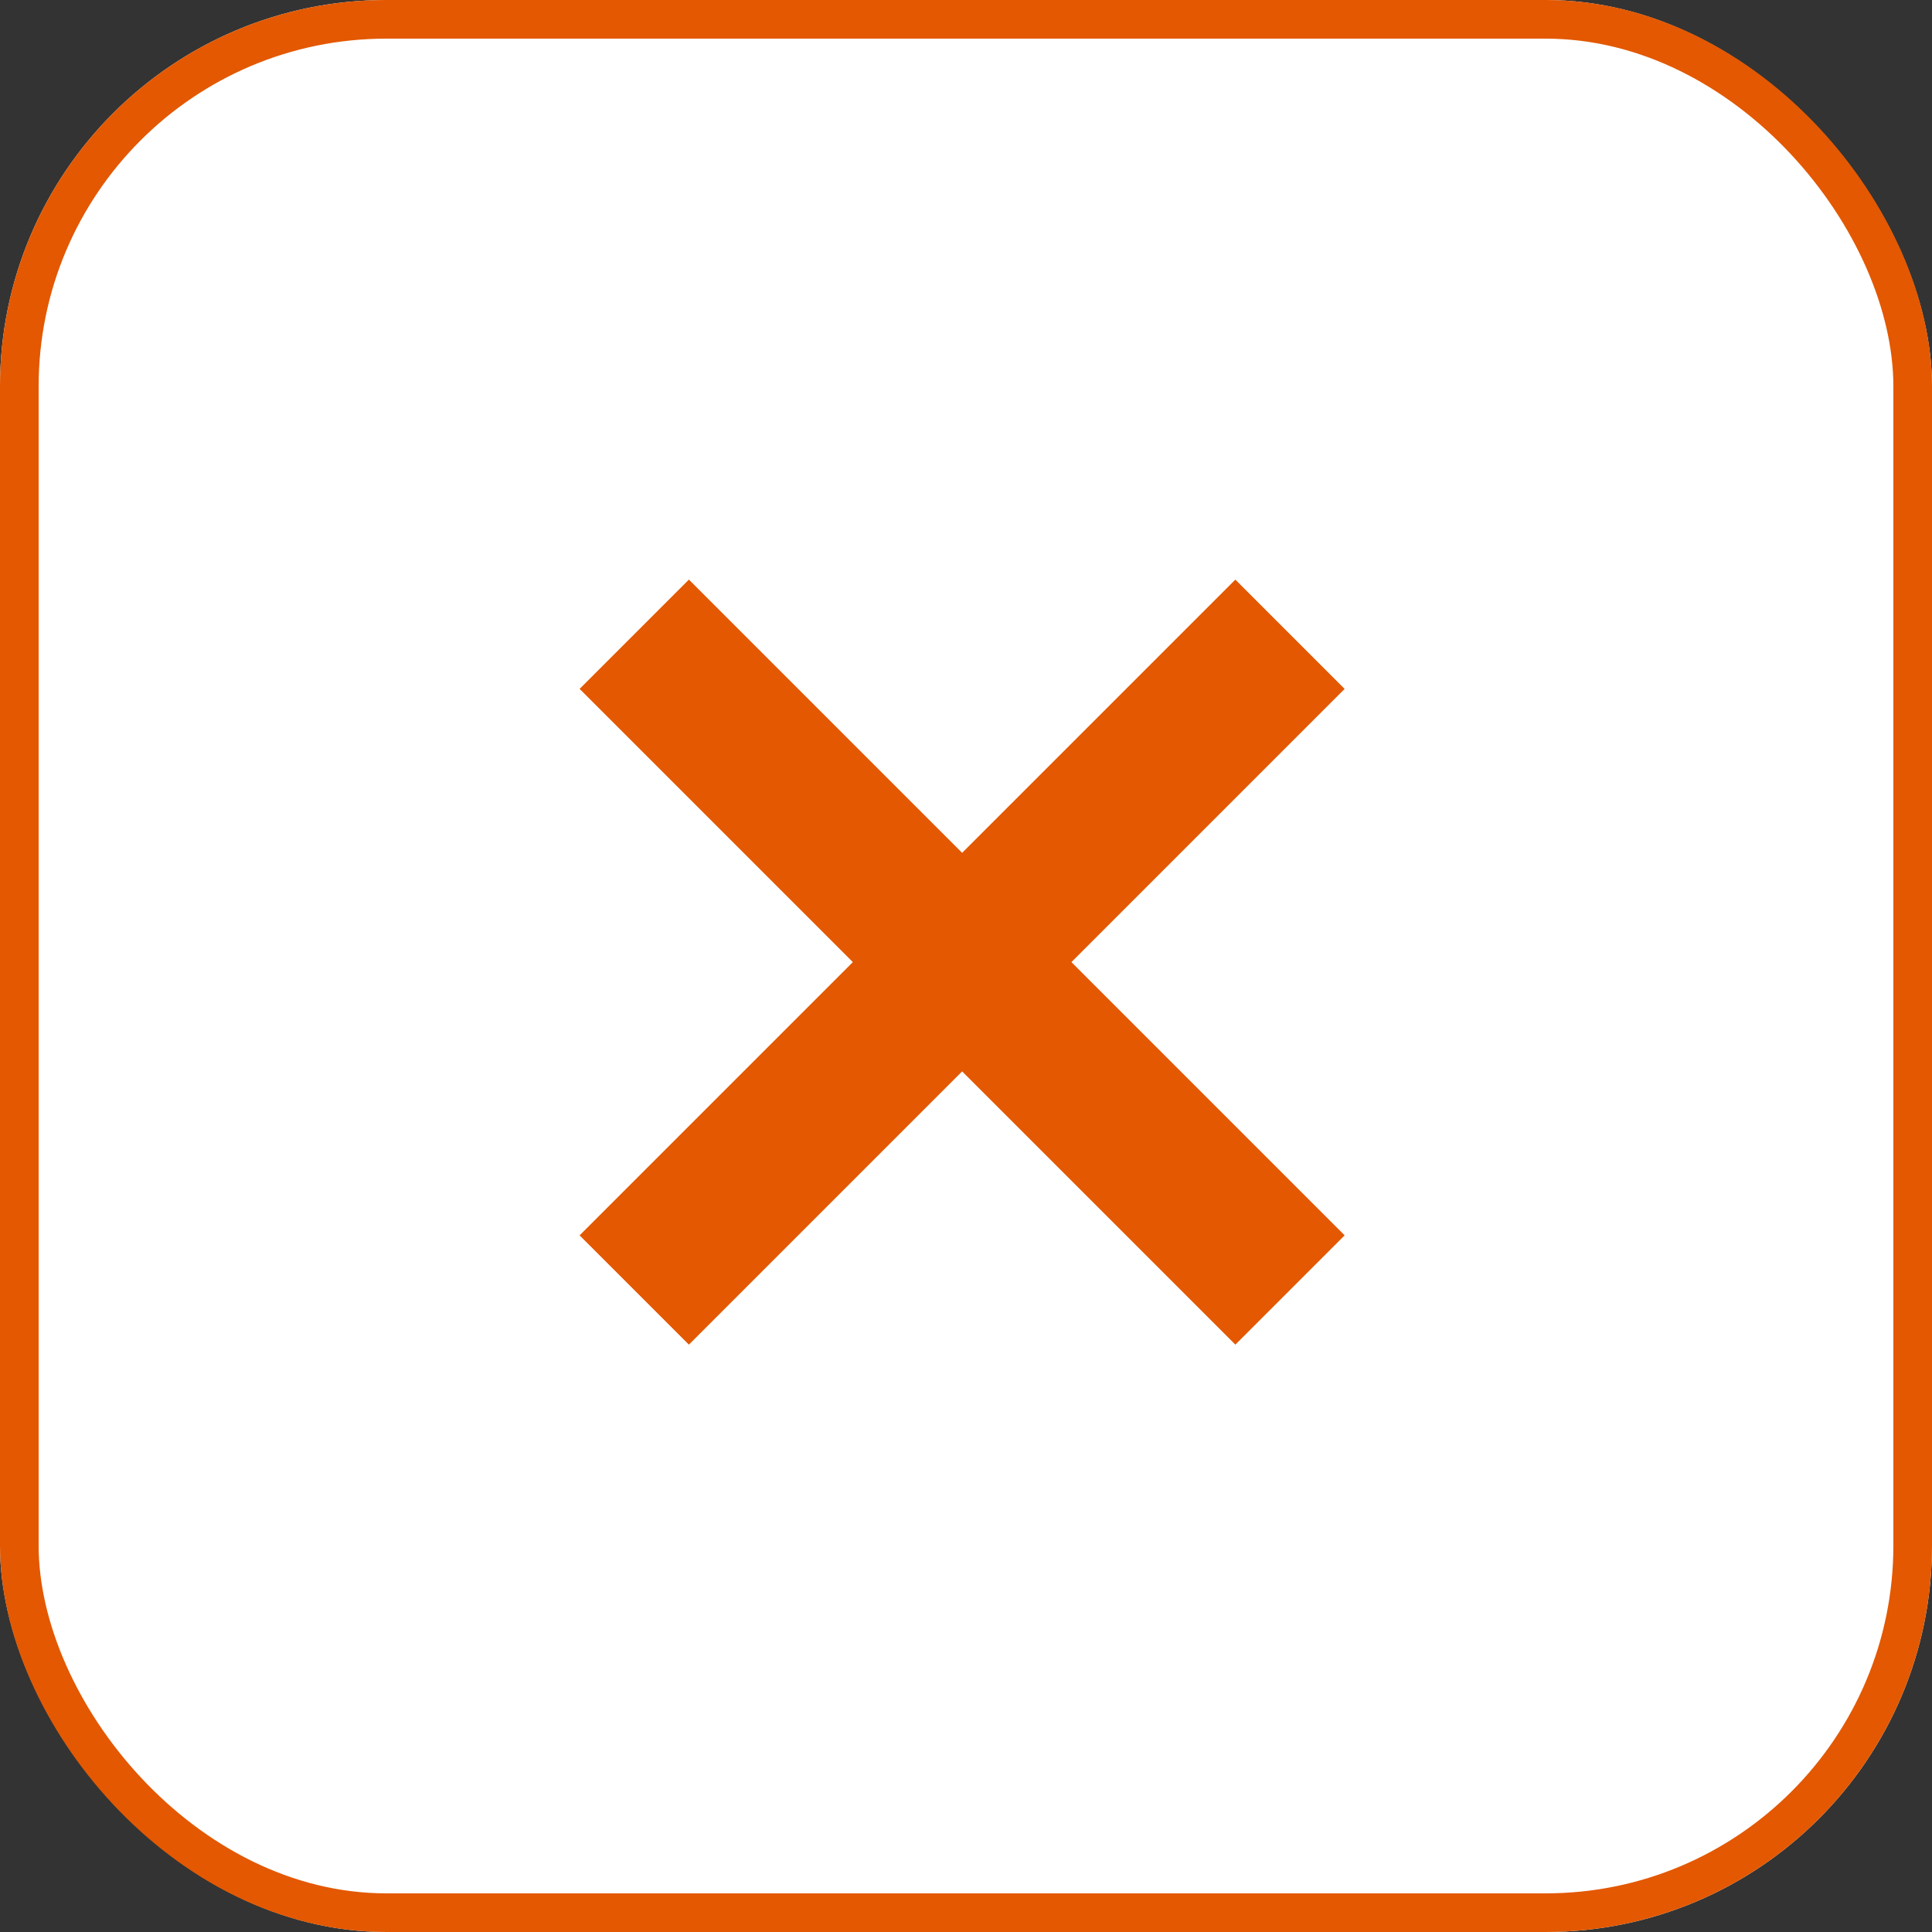
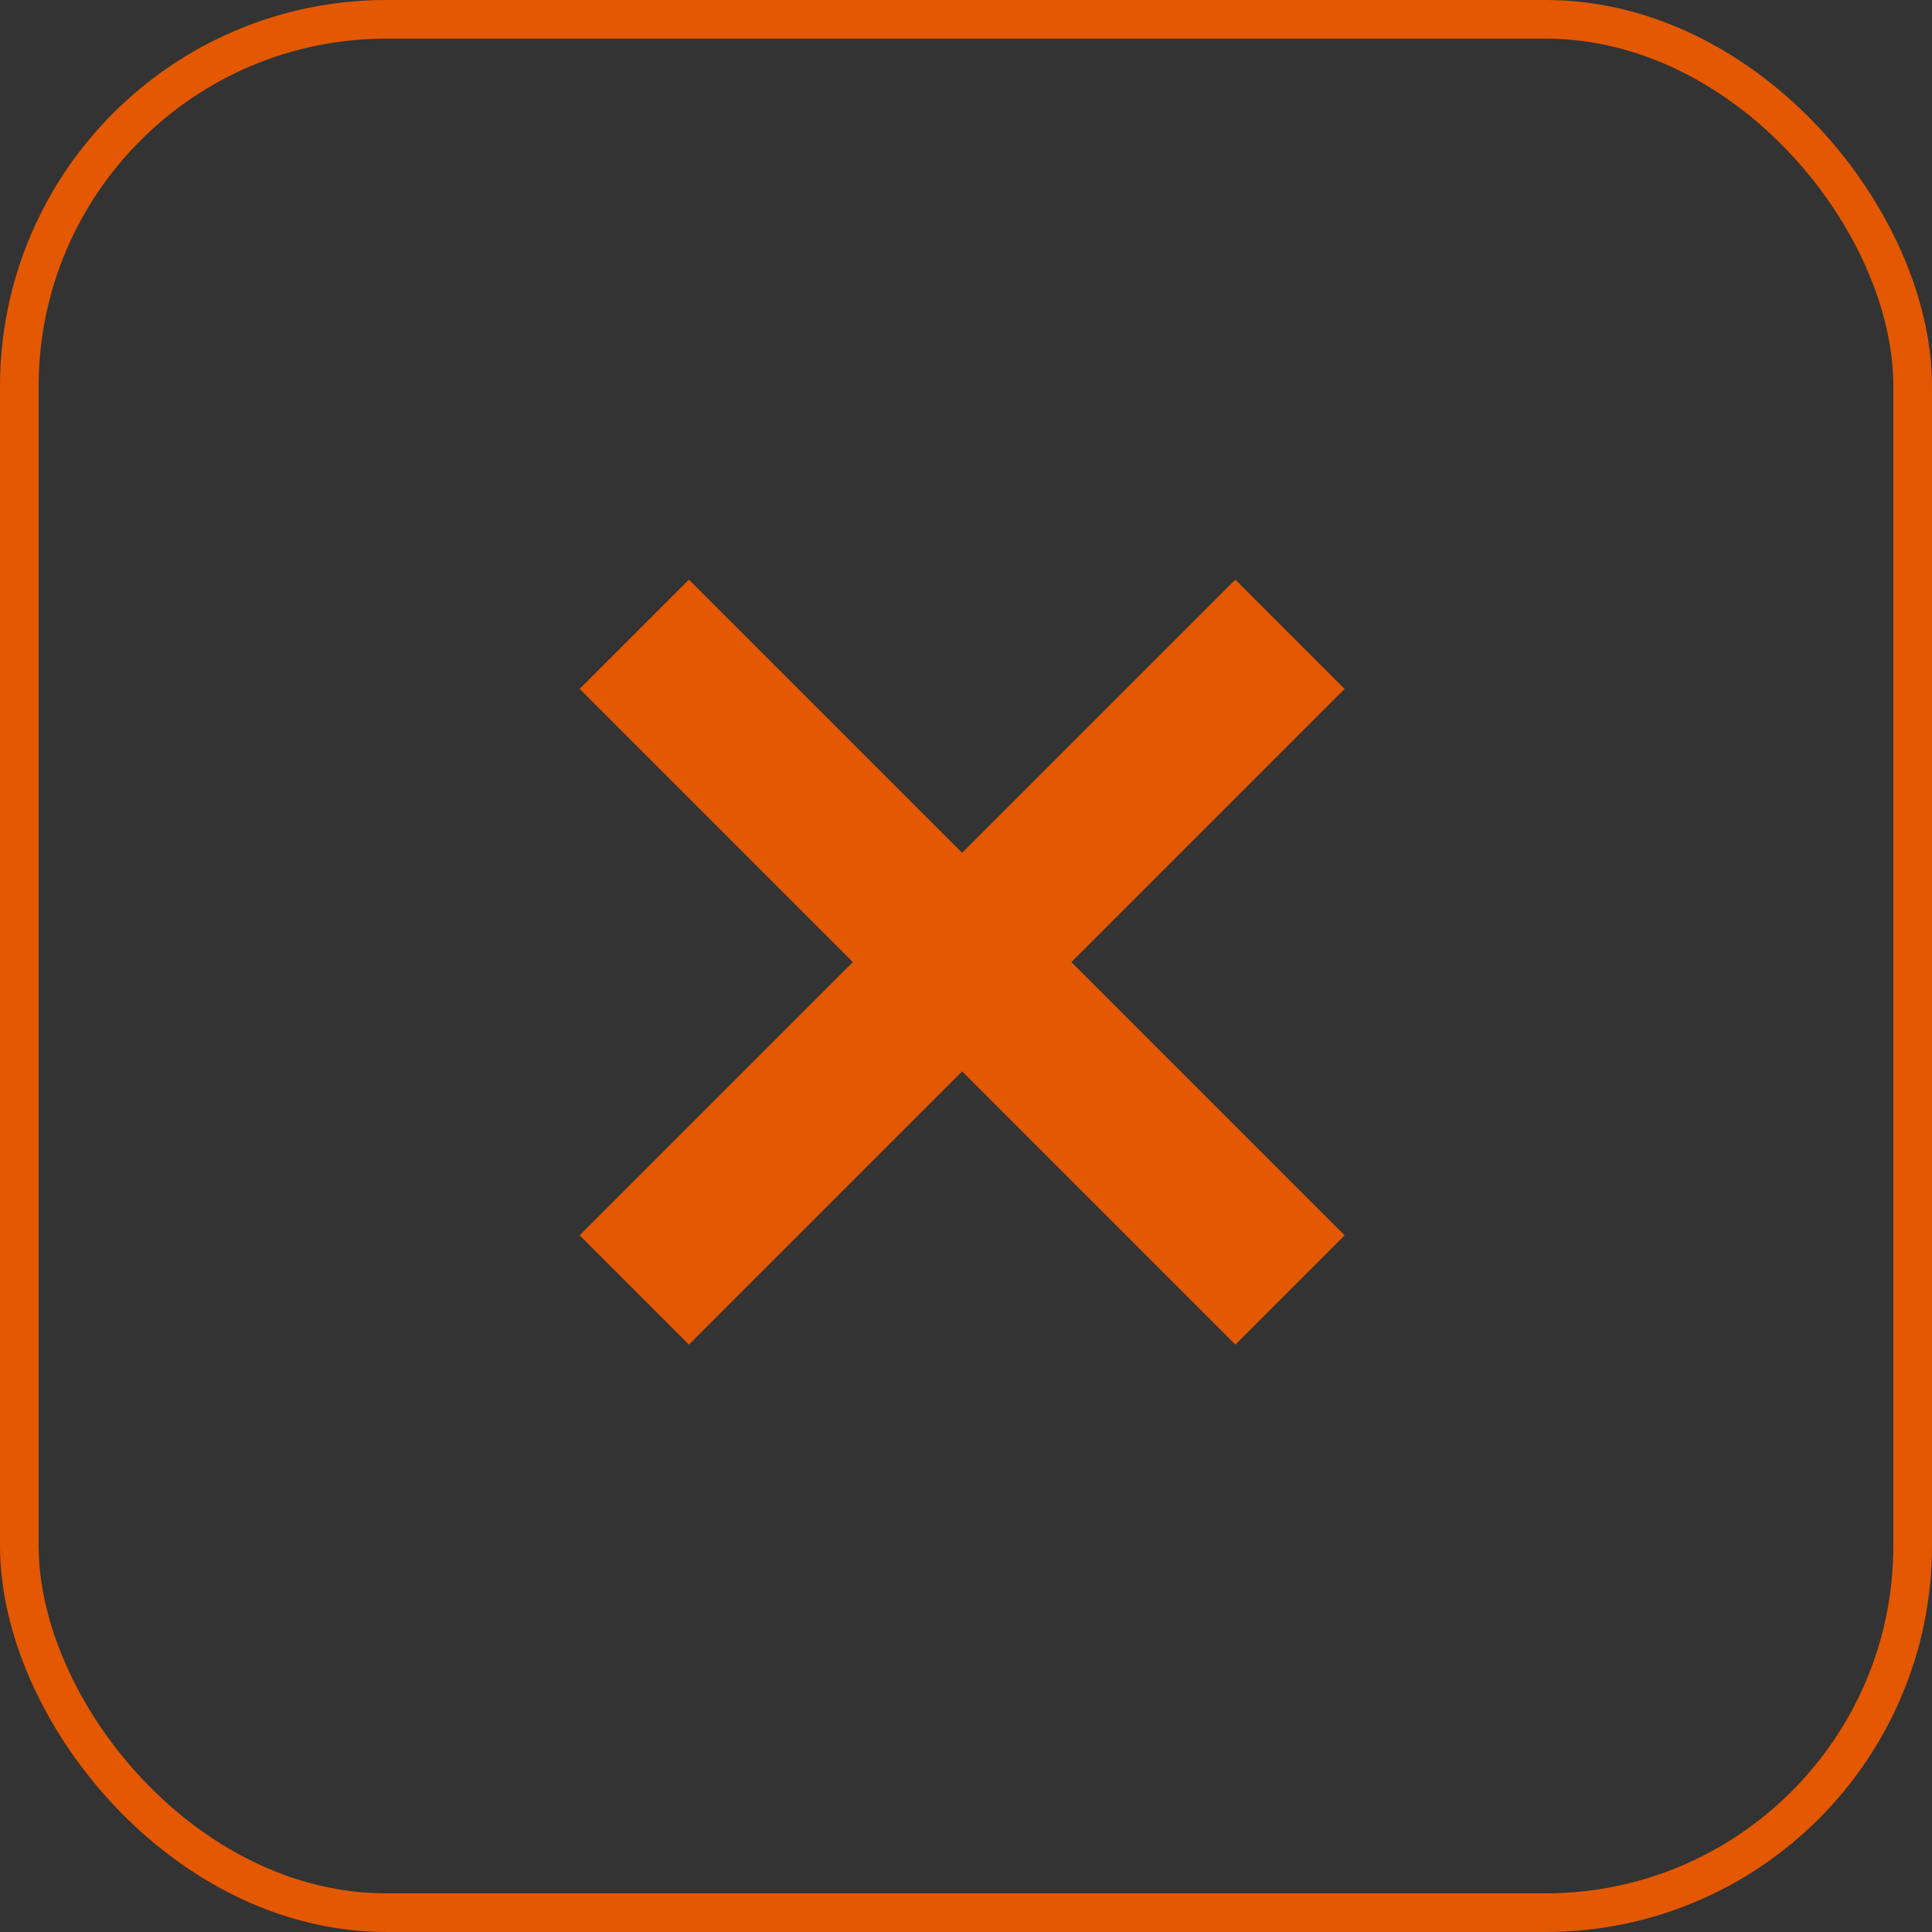
<svg xmlns="http://www.w3.org/2000/svg" width="50" height="50" viewBox="0 0 50 50" fill="none">
  <rect x="0" y="0" width="50" height="50" fill="#333333" stroke="none" />
-   <rect width="50" height="50" rx="10" fill="white" />
  <rect x="0.5" y="0.5" width="49" height="49" rx="9.5" stroke="#E35800" />
  <rect x="17.829" y="15" width="24" height="4" transform="rotate(45 17.829 15)" fill="#E35800" />
  <rect x="15" y="31.971" width="24" height="4" transform="rotate(-45 15 31.971)" fill="#E35800" />
</svg>